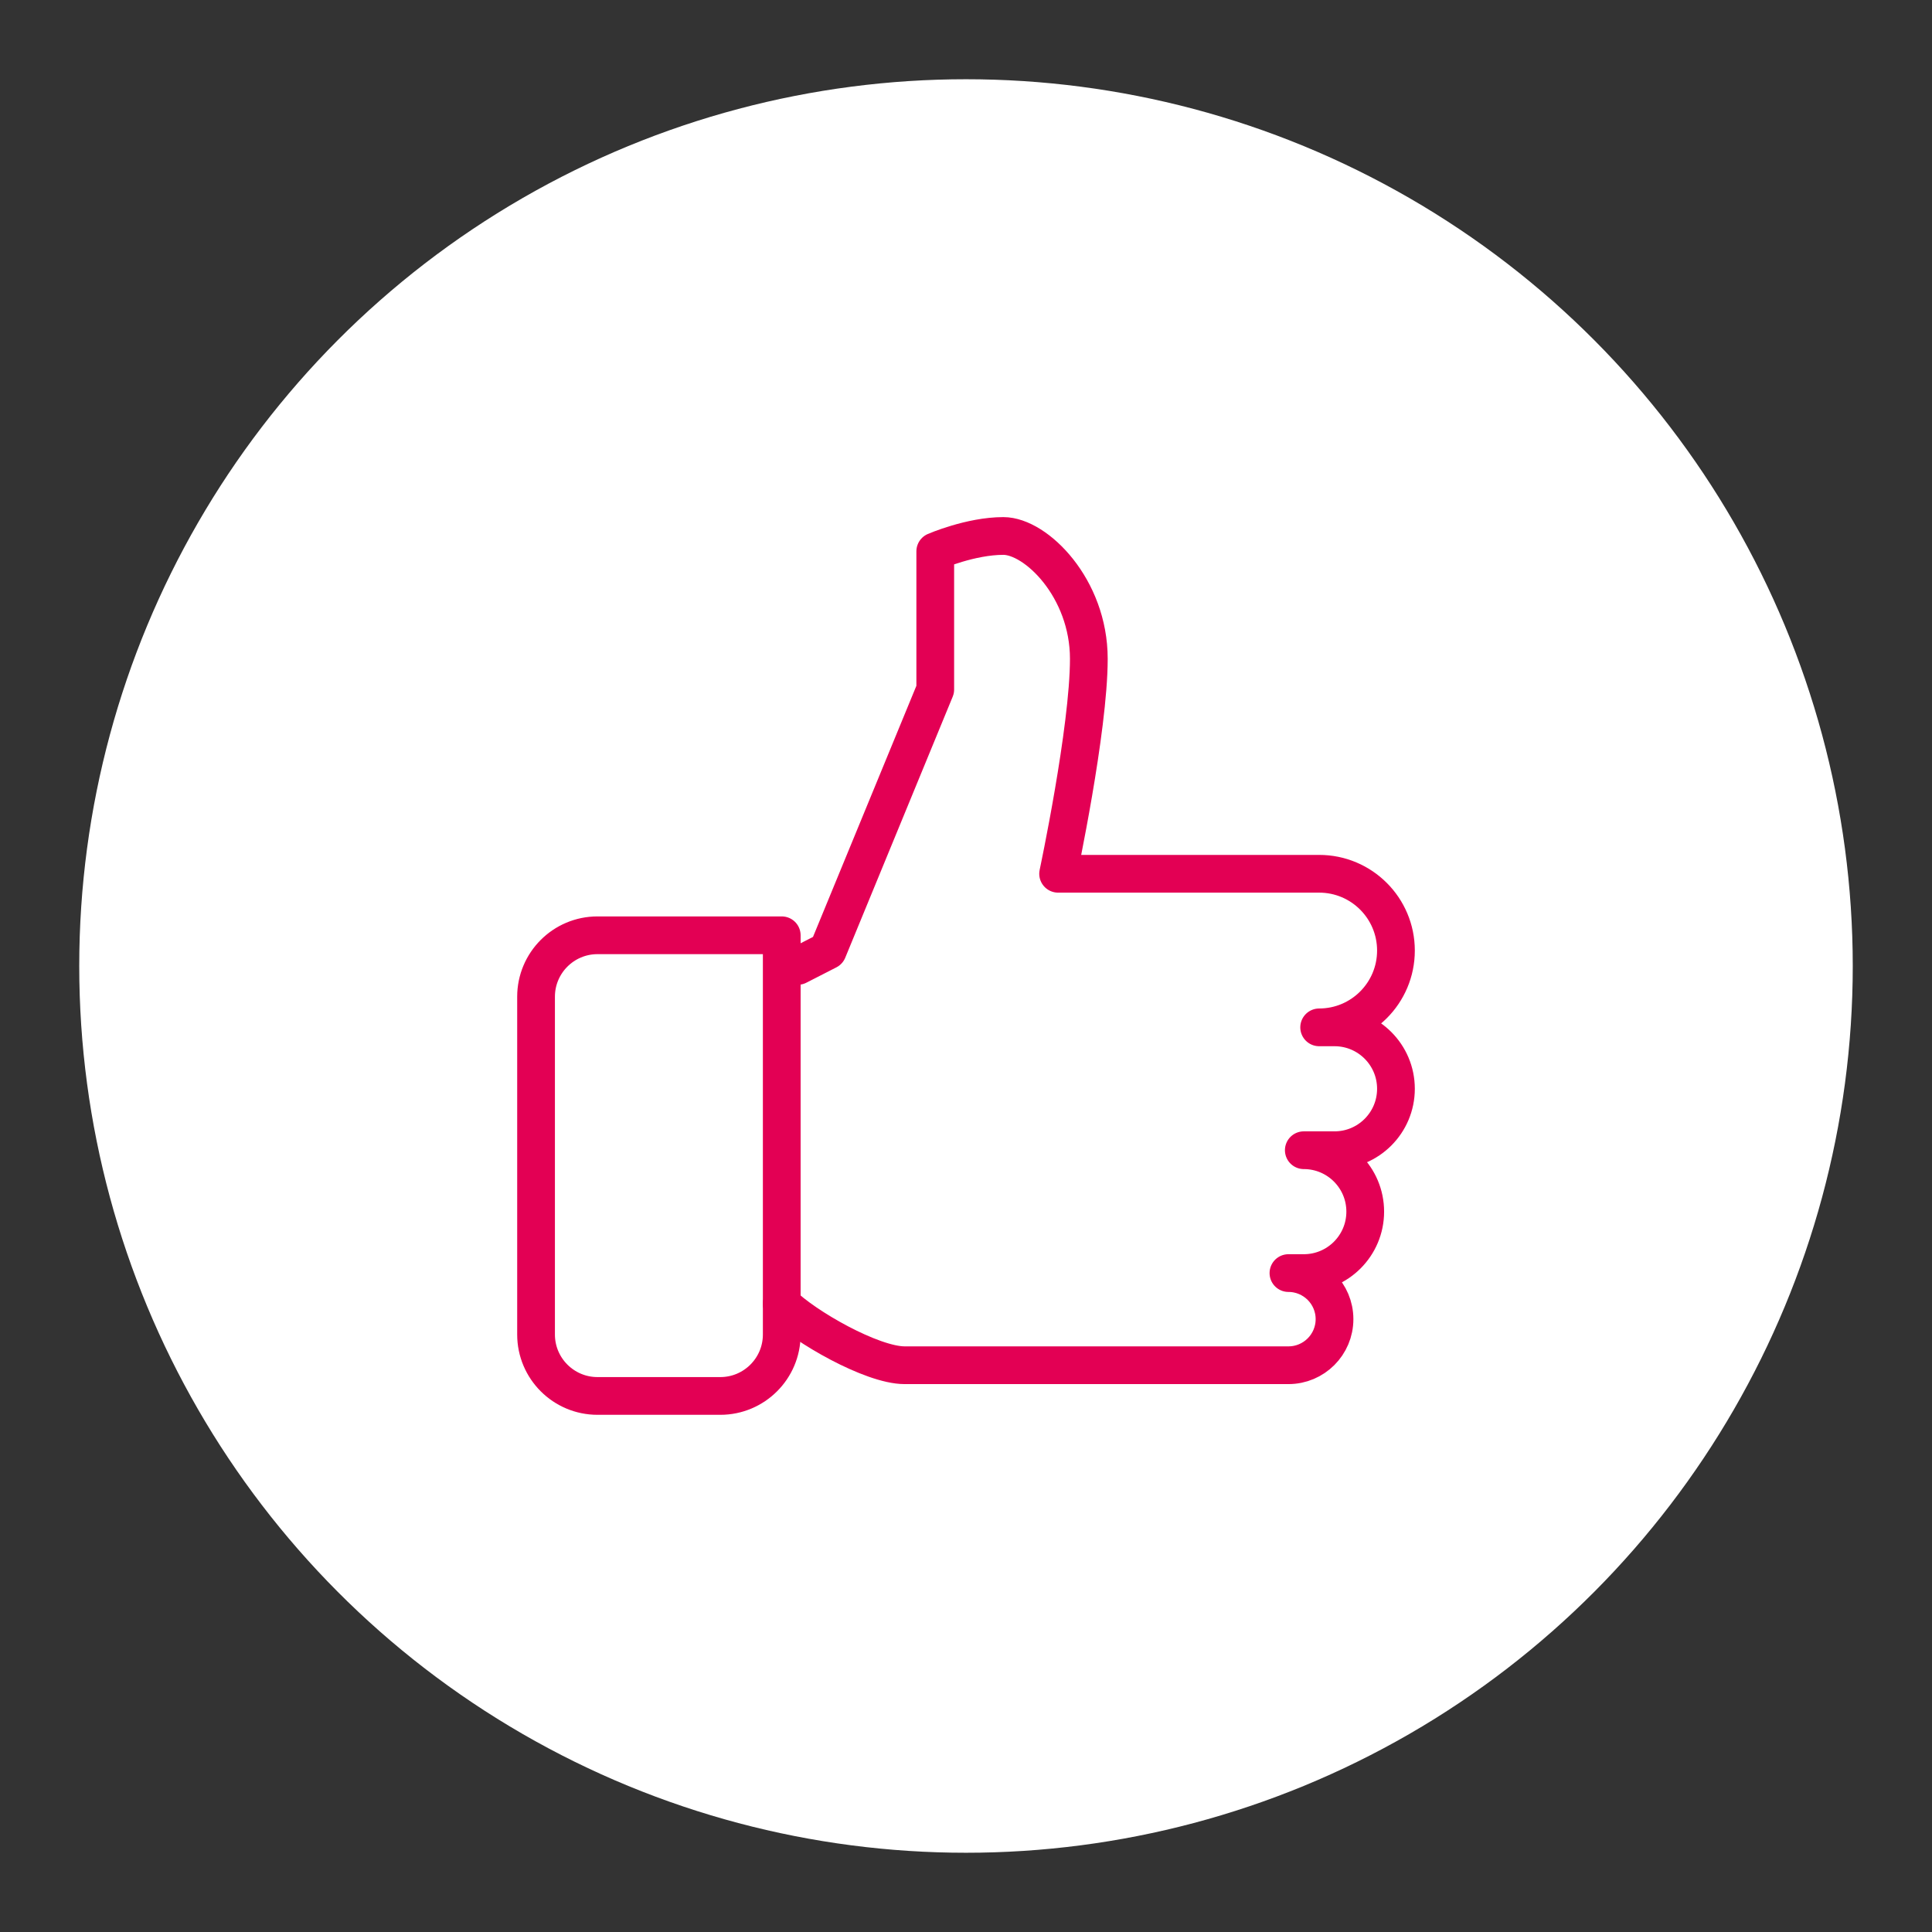
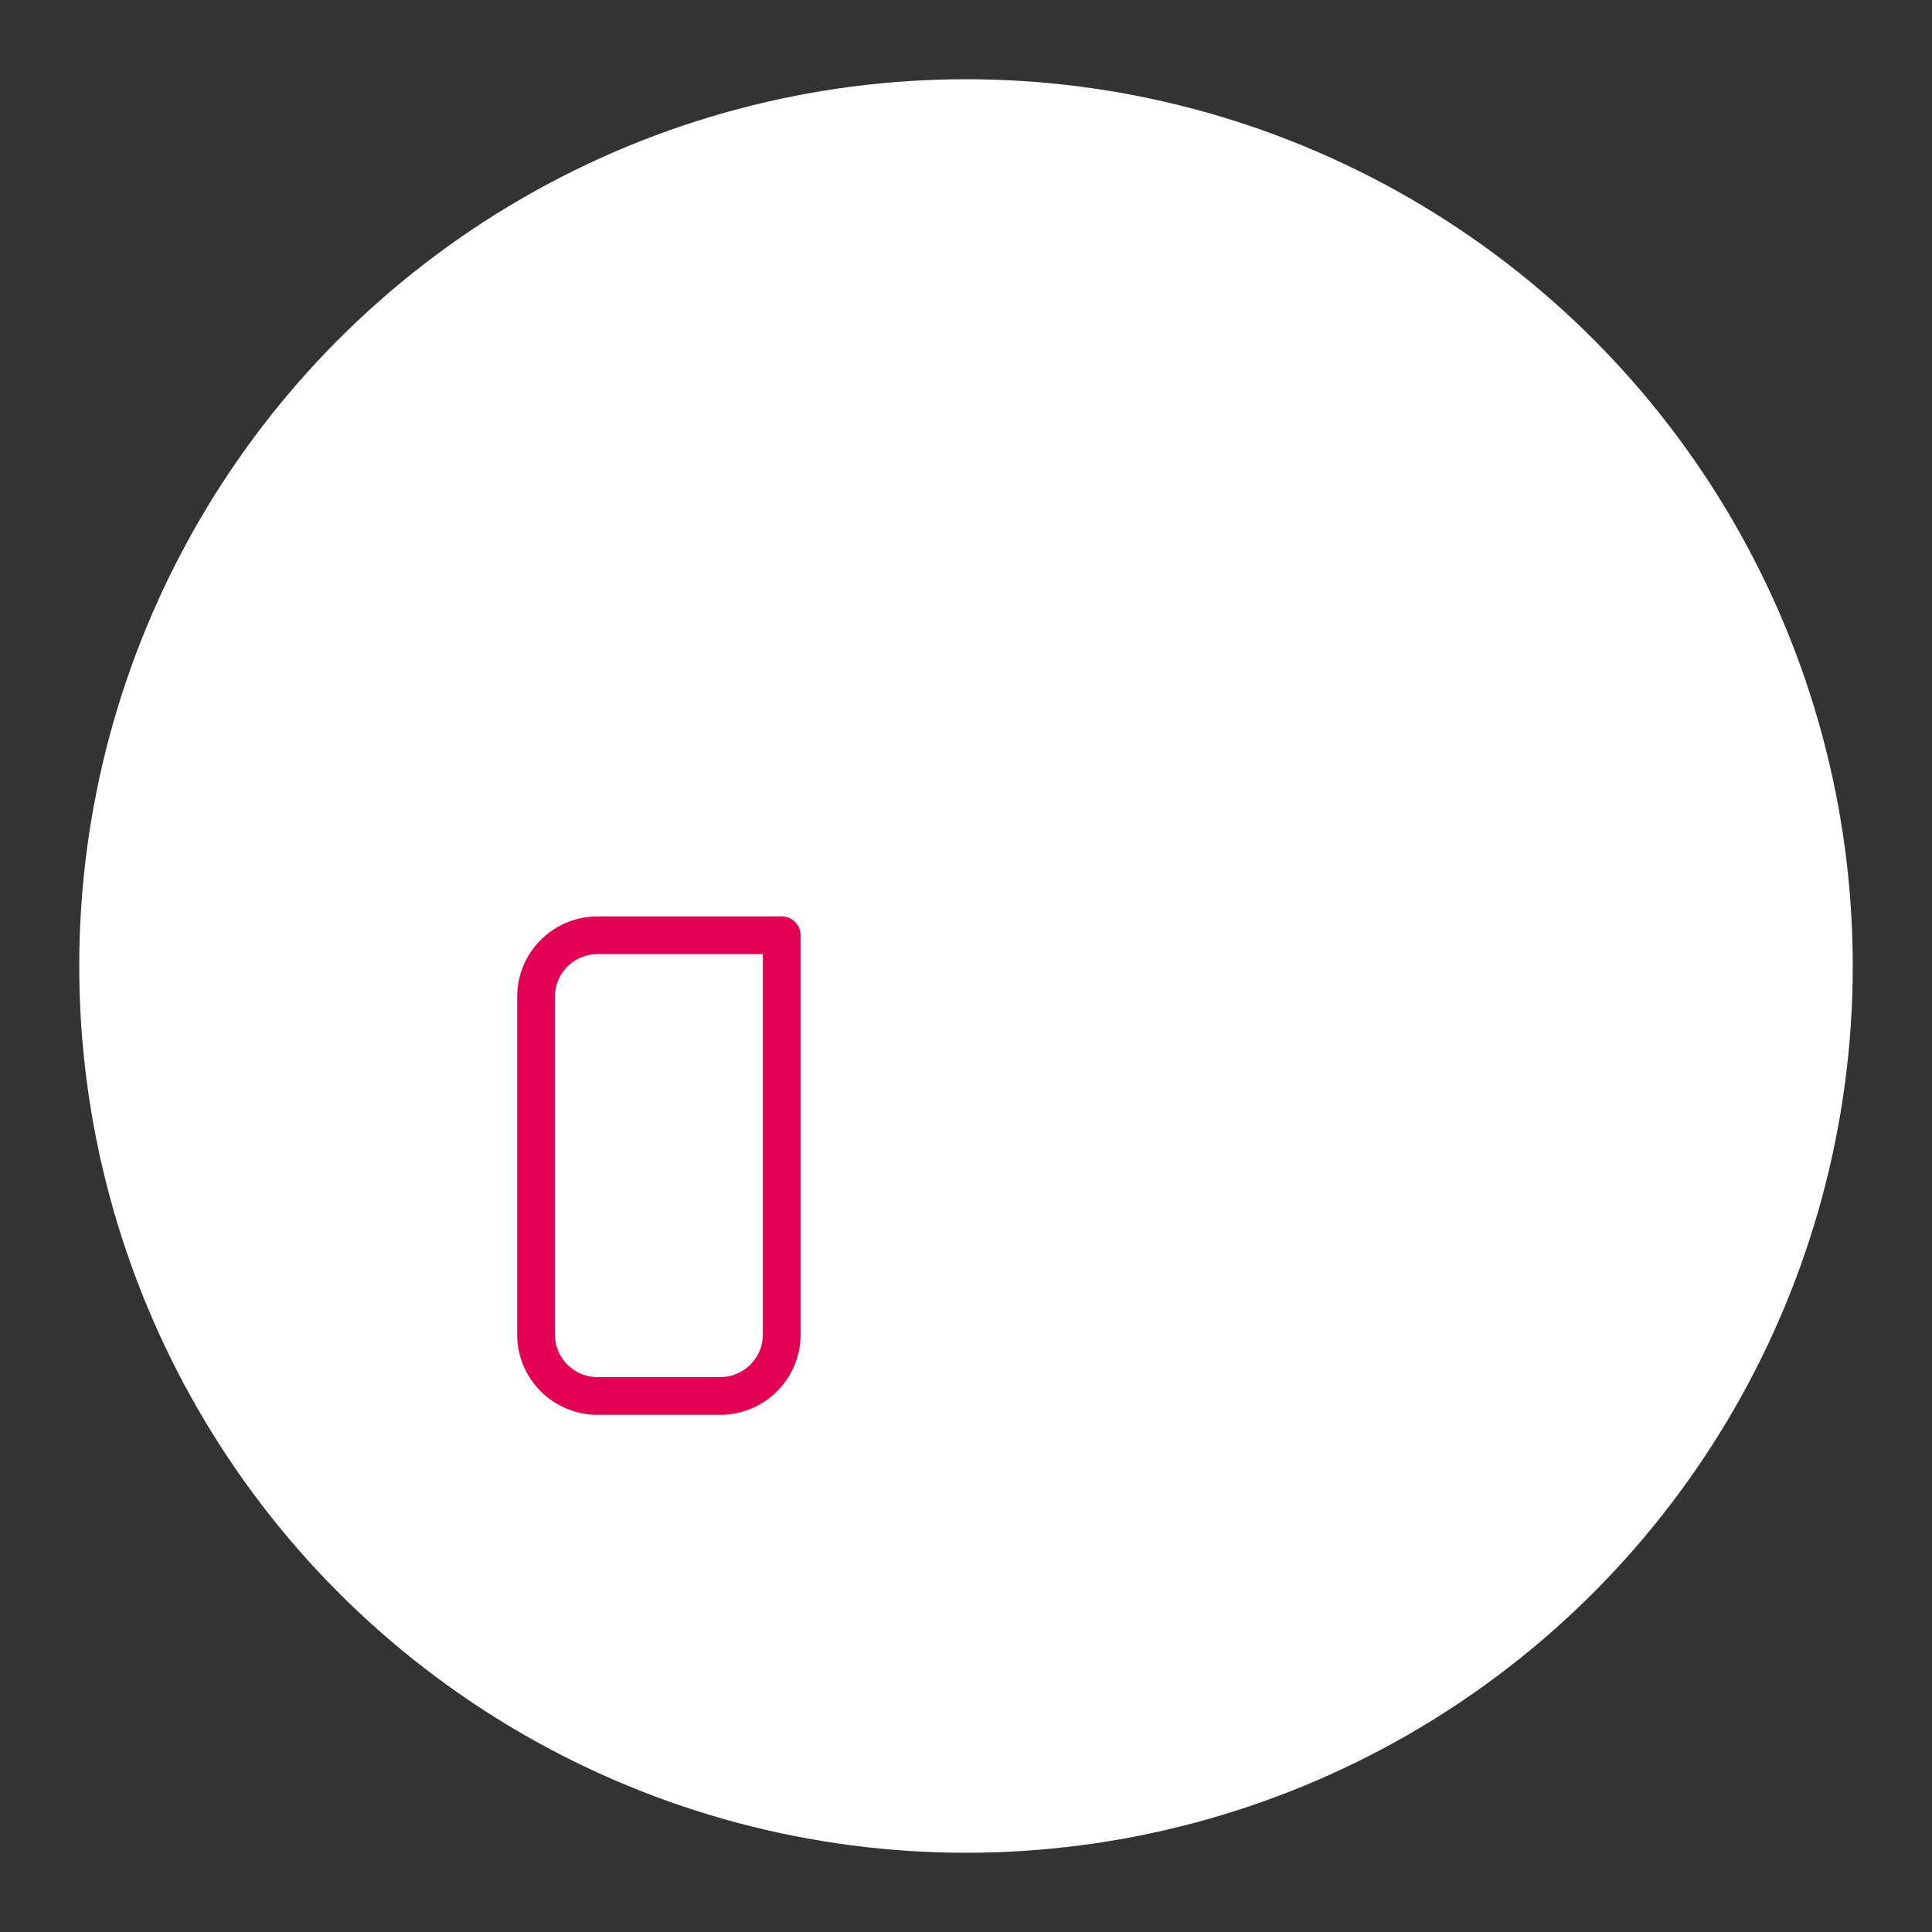
<svg xmlns="http://www.w3.org/2000/svg" viewBox="0 0 512 512" id="Layer_1">
  <rect x="0" y="0" width="512" height="512" fill="#333333" stroke="none" />
  <defs>
    <style>.cls-1{fill:#fff;}.cls-2{fill:none;stroke:#e30054;stroke-linecap:round;stroke-linejoin:round;stroke-width:10px;}</style>
  </defs>
  <circle r="235" cy="256" cx="256" class="cls-1" />
-   <path d="m207.17,345.52h0c5.99,6.03,23.88,16.28,32.55,16.28,8.67,0,97.66,0,97.66,0h-8.14s12.21,0,12.21,0c6.74,0,12.21-5.47,12.21-12.21h0c0-6.74-5.47-12.21-12.21-12.21h4.07c8.99,0,16.28-7.29,16.28-16.28h0c0-8.99-7.29-16.28-16.28-16.28h4.07s4.07,0,4.07,0c8.99,0,16.28-7.29,16.28-16.28h0c0-8.99-7.29-16.28-16.28-16.28h-4.07c11.24,0,20.35-9.11,20.35-20.35h0c0-11.24-9.11-20.35-20.35-20.35h-12.21s12.21,0,12.21,0h-69.18s8.14-38.24,8.14-56.97c0-18.73-13.98-32.55-22.65-32.55-8.67,0-18.05,4.07-18.05,4.07v36.62s-28.48,69.18-28.48,69.18l-7.96,4.07" class="cls-2" />
  <path d="m158.34,247.86h48.83v105.8c0,8.98-7.29,16.28-16.28,16.28h-32.55c-8.98,0-16.28-7.29-16.28-16.28v-89.52c0-8.98,7.29-16.28,16.28-16.28Z" class="cls-2" />
</svg>